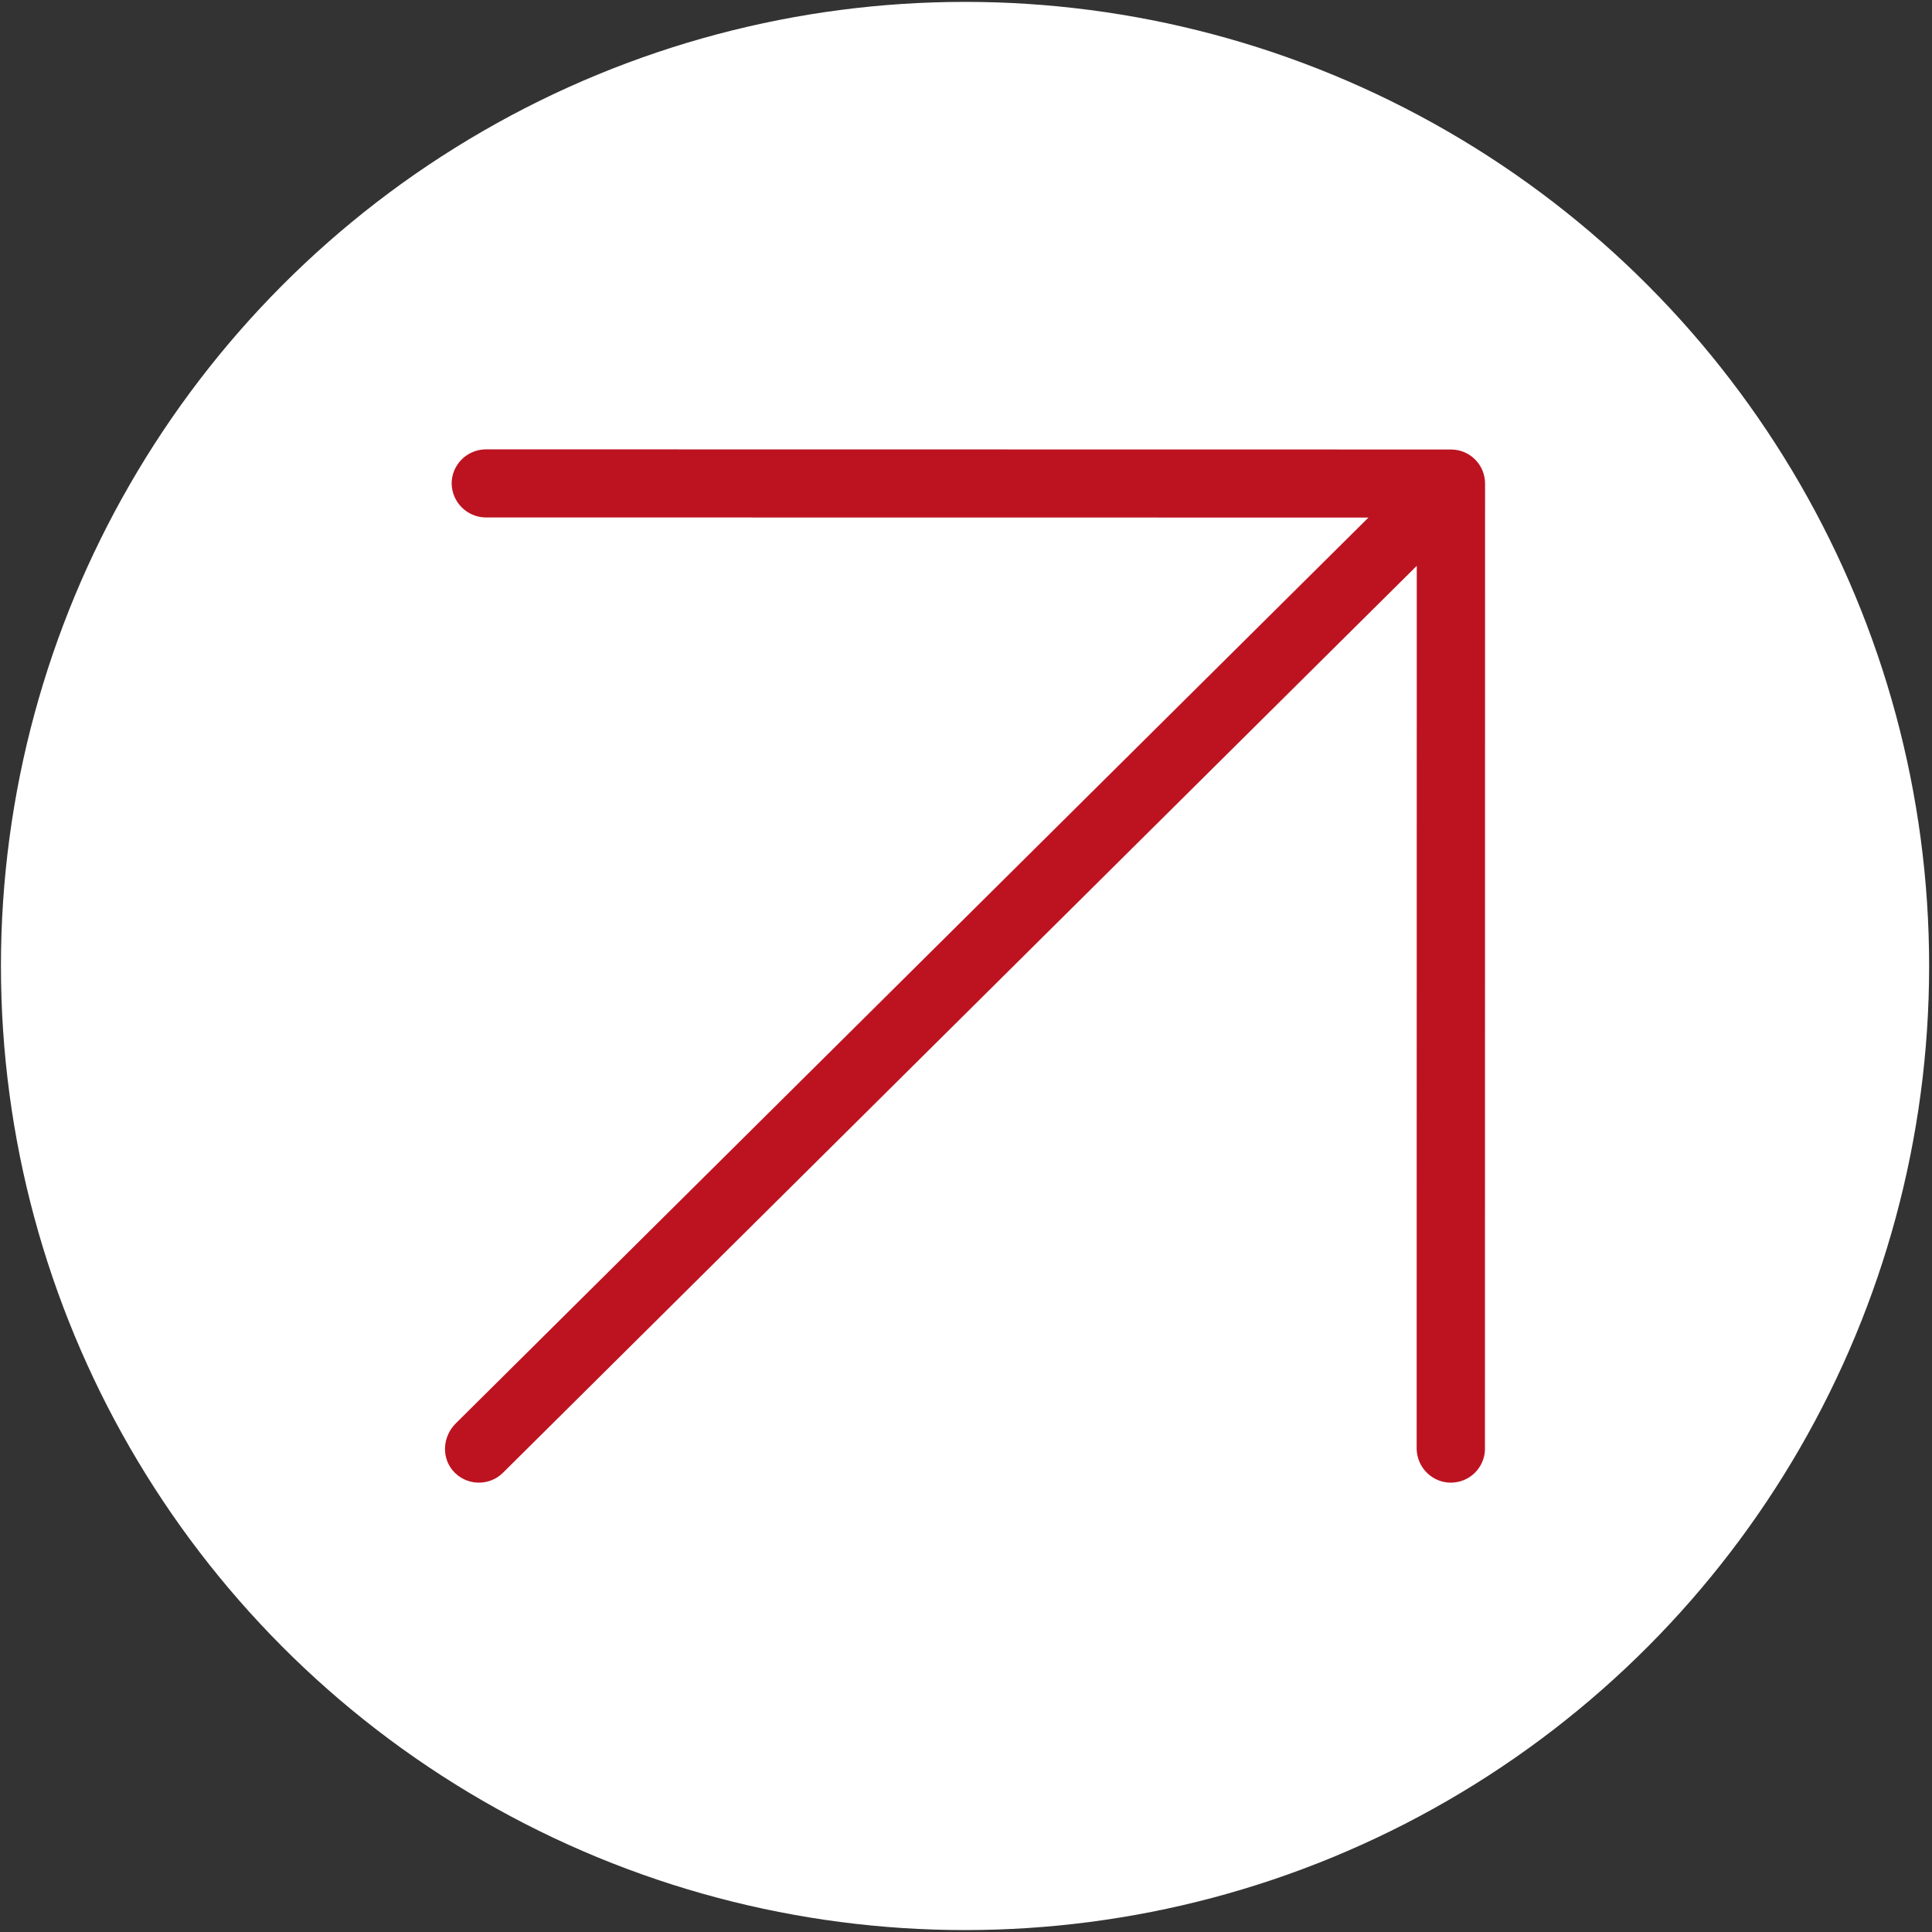
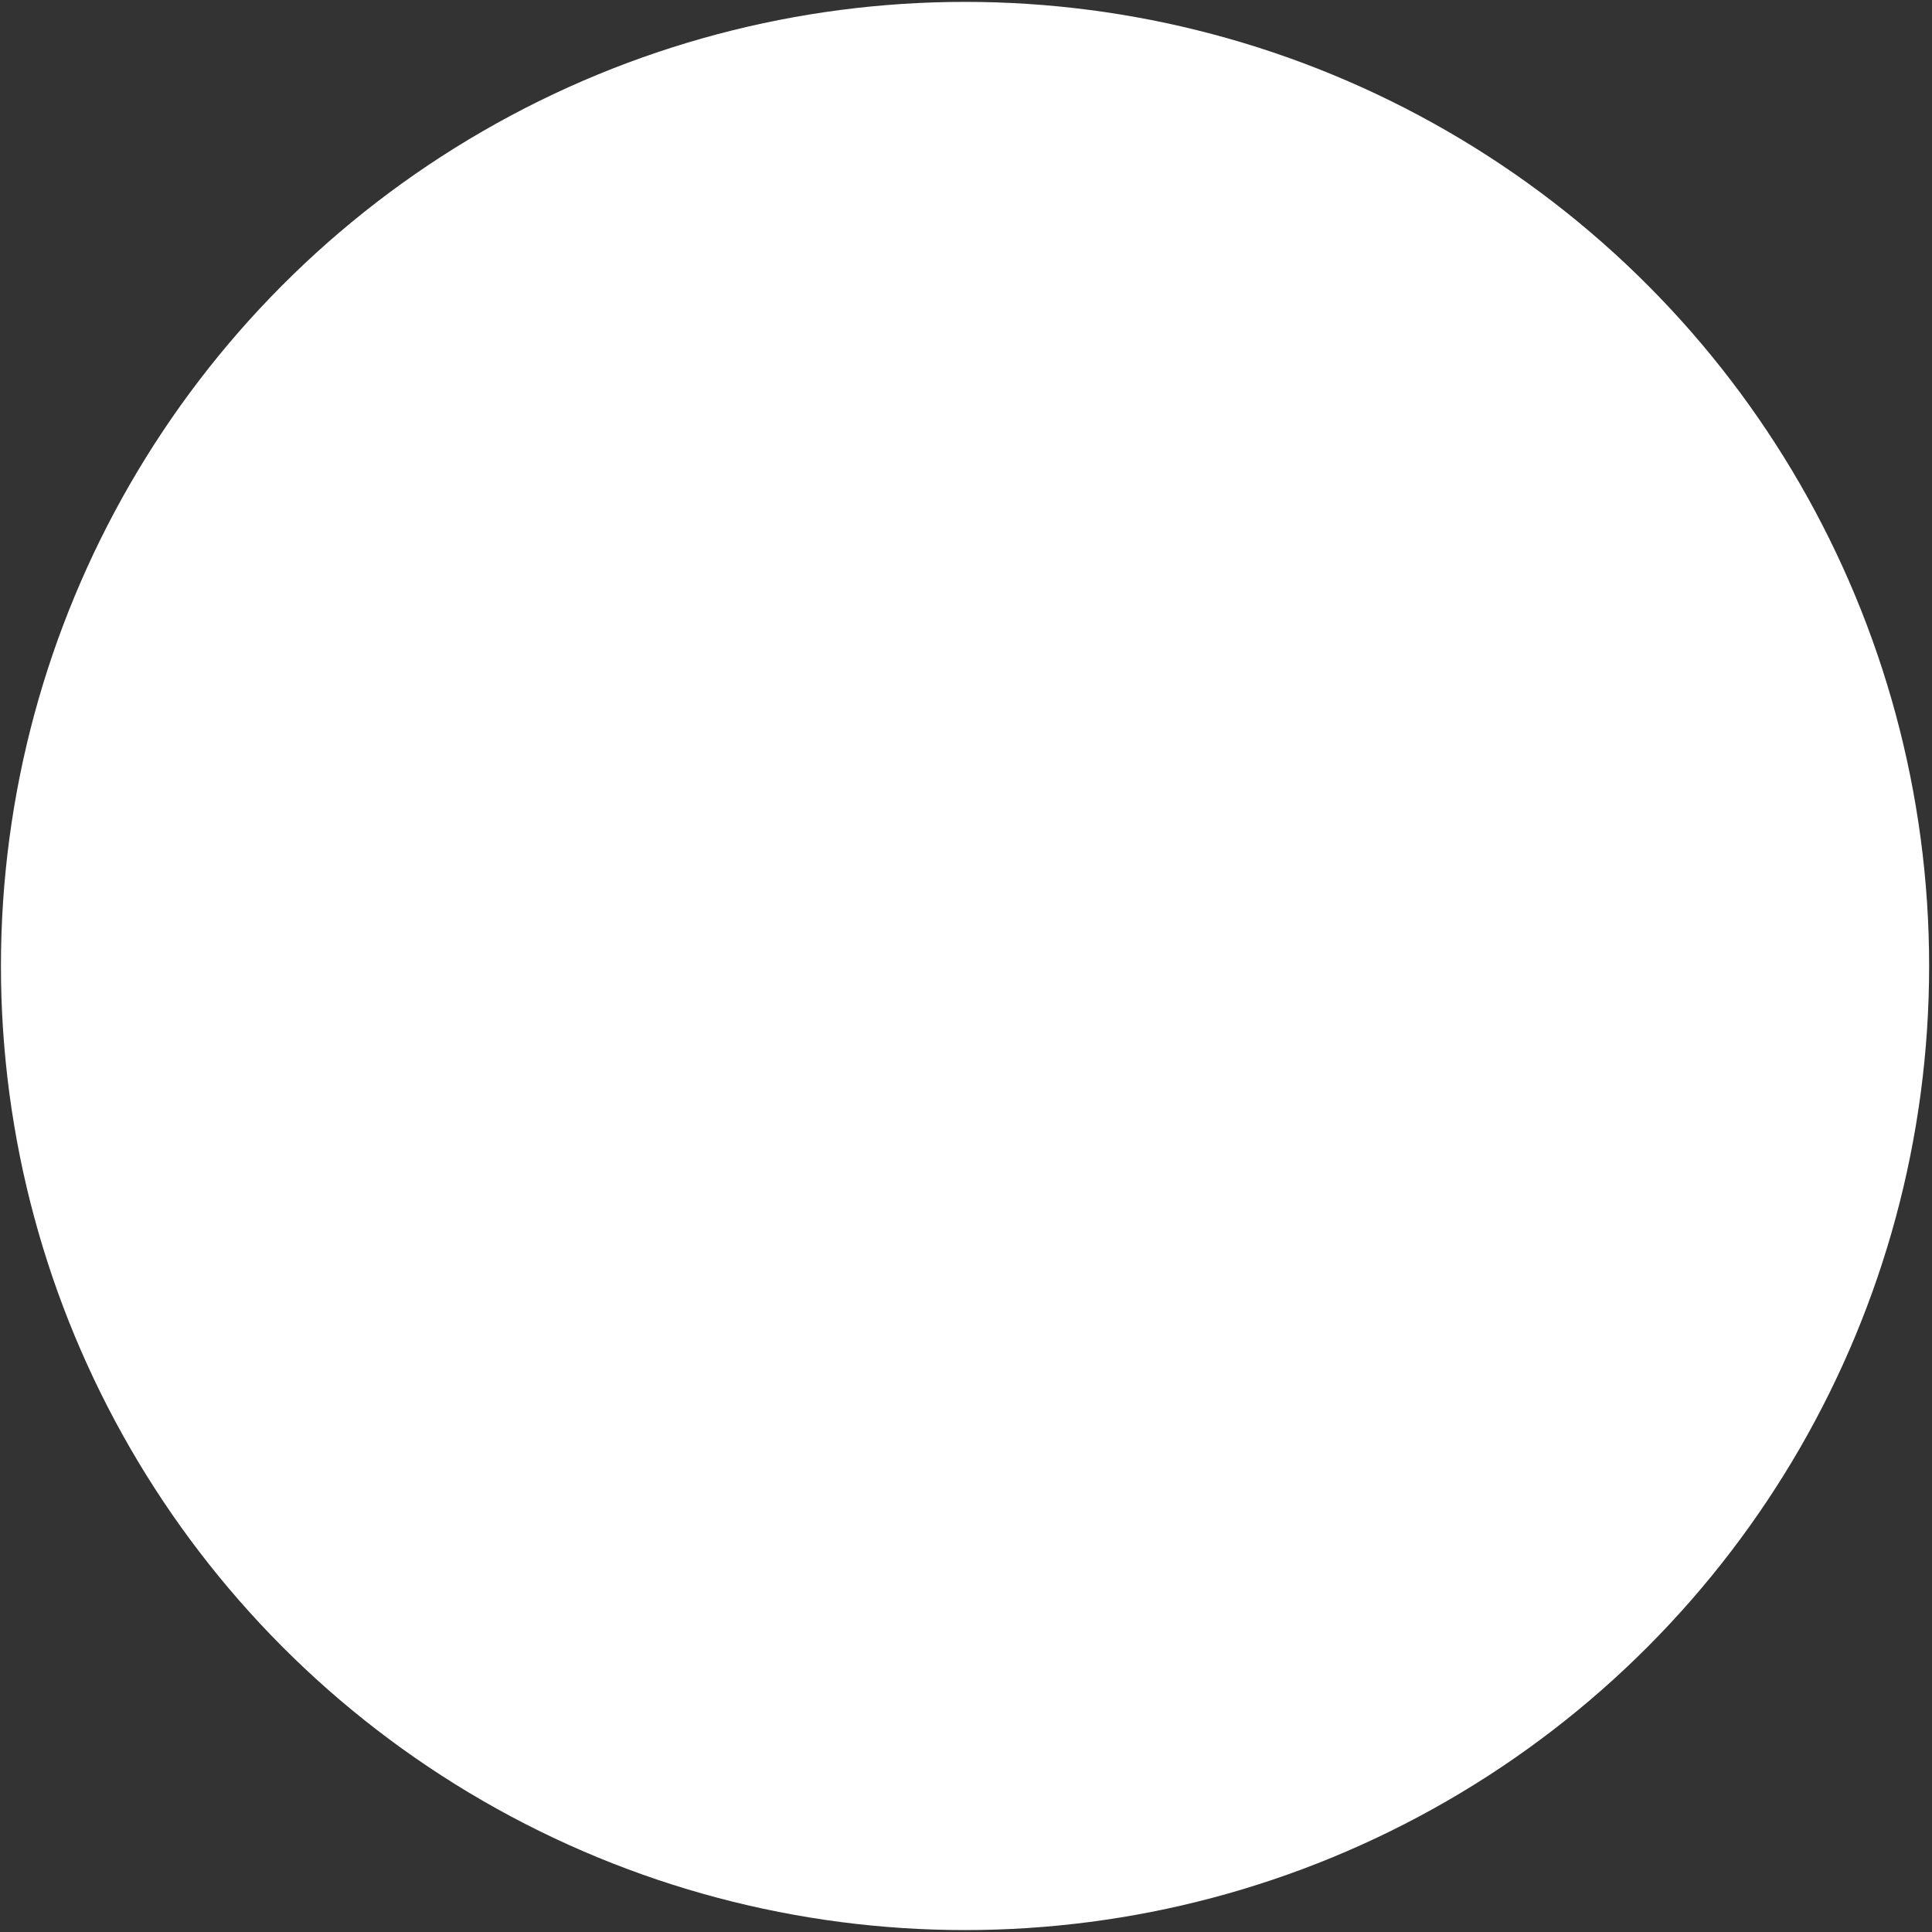
<svg xmlns="http://www.w3.org/2000/svg" id="Layer_1" viewBox="0 0 512.03 512.03">
  <rect x="0" y="0" width="512.03" height="512.03" fill="#333333" stroke="none" />
  <defs>
    <style>.cls-1{fill:#fff;}.cls-2{fill:#bd1321;}</style>
  </defs>
  <circle class="cls-1" cx="255.76" cy="256.01" r="255.51" />
-   <path class="cls-2" d="M393.55,384.11l.03-255.96c0-4.98-4.04-9.02-9.02-9.02l-255.96-.04c-4.99,.13-8.96,4.22-8.9,9.15,.13,4.86,4.03,8.77,8.89,8.9l234.08,.03L120.75,377.28c-3.34,3.34-3.82,8.74-.81,12.38,3.43,4.15,9.66,4.37,13.38,.64l242.16-240.34-.03,234.08c.13,4.99,4.22,8.96,9.15,8.9,4.93-.06,8.83-3.97,8.96-8.83Z" />
</svg>